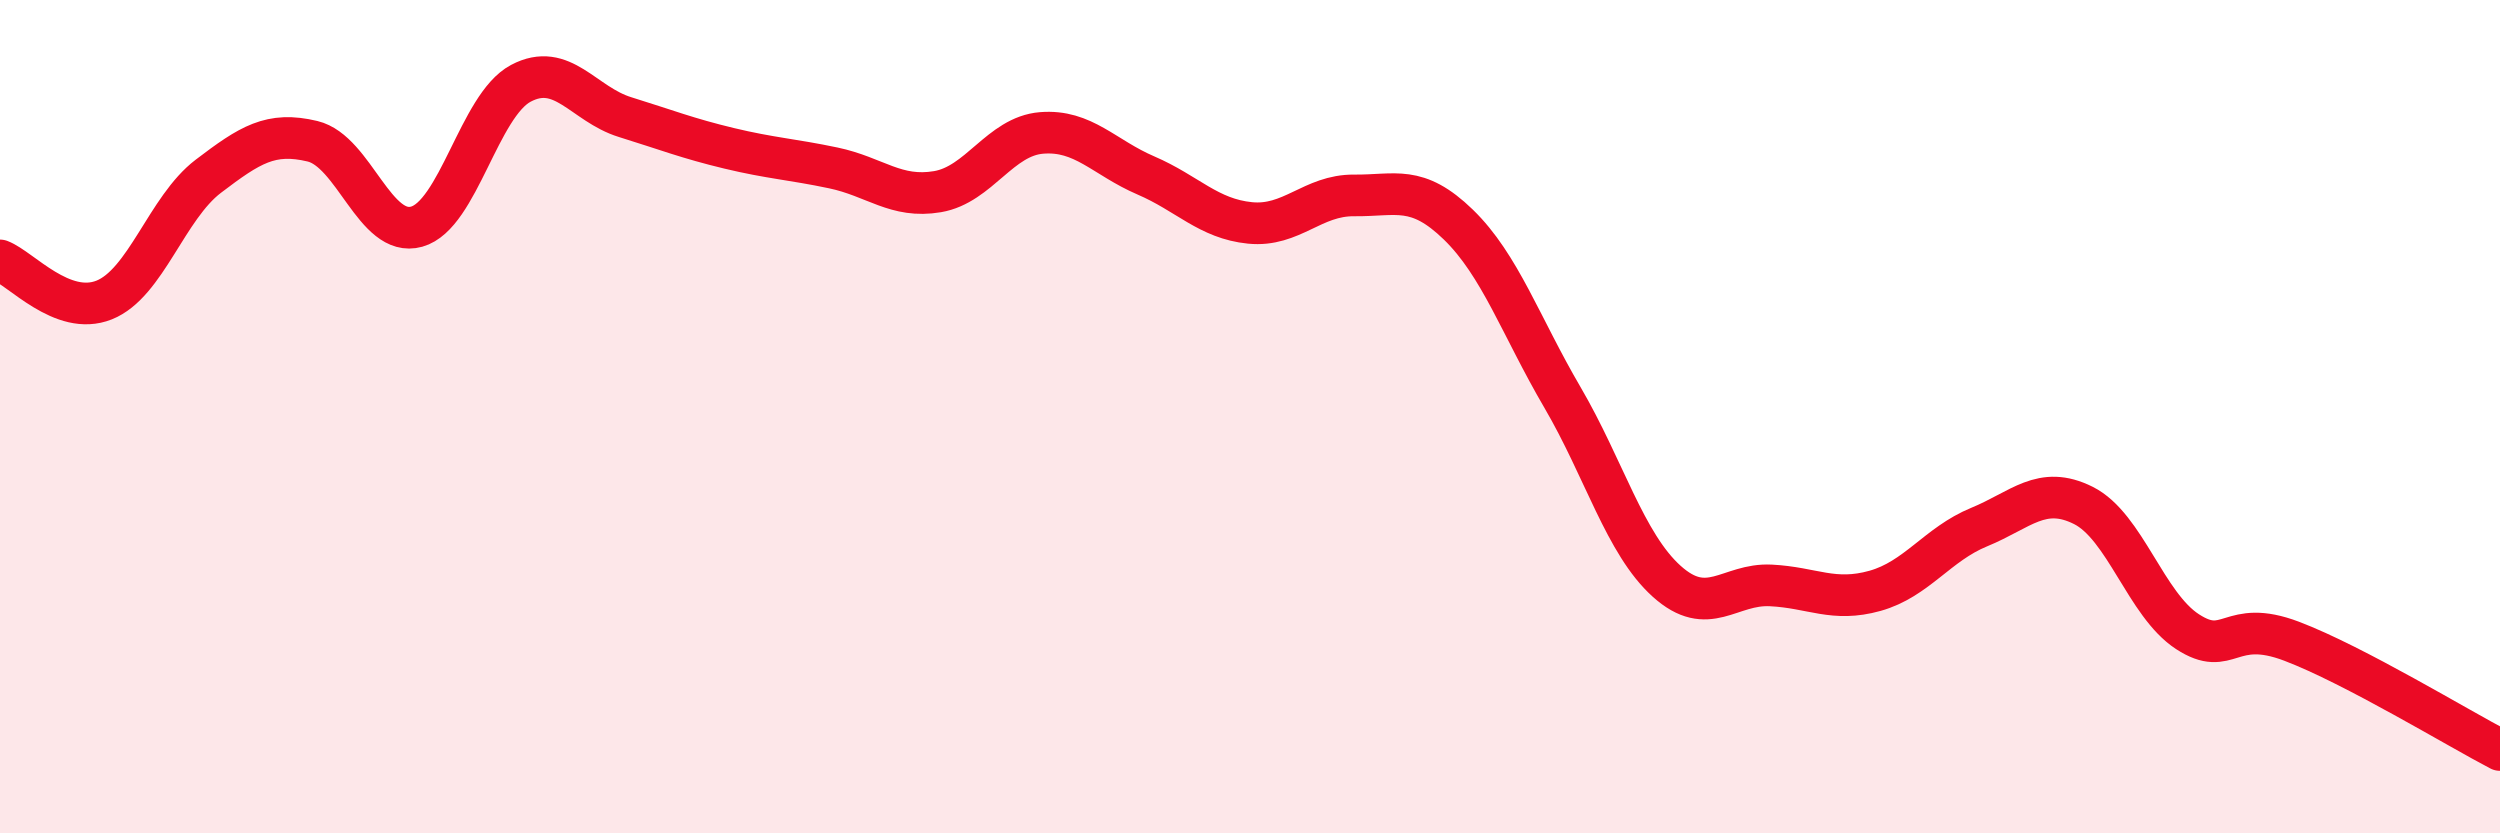
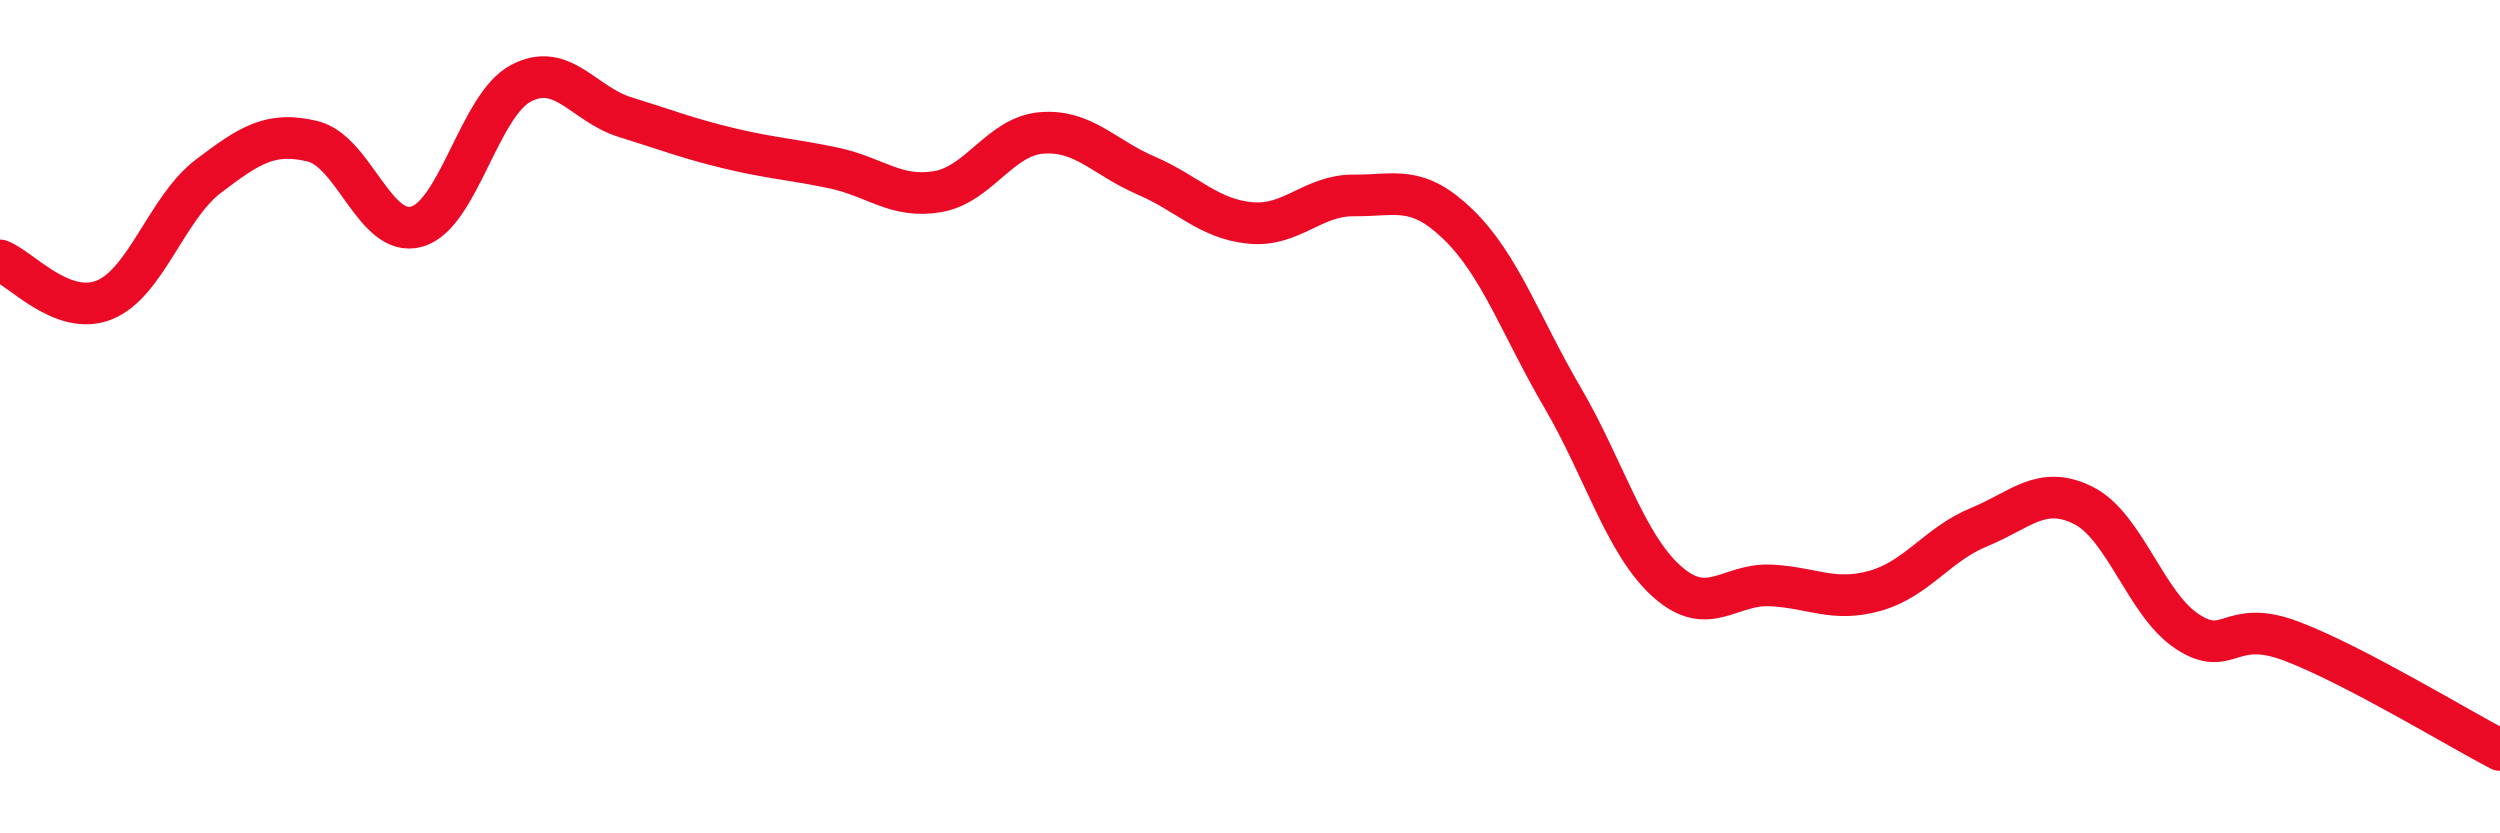
<svg xmlns="http://www.w3.org/2000/svg" width="60" height="20" viewBox="0 0 60 20">
-   <path d="M 0,6.25 C 0.5,6.44 1.5,7.6 2.5,7.2 C 3.5,6.8 4,4.99 5,4.23 C 6,3.47 6.5,3.15 7.5,3.39 C 8.5,3.63 9,5.72 10,5.44 C 11,5.16 11.5,2.53 12.5,2 C 13.5,1.47 14,2.5 15,2.81 C 16,3.12 16.5,3.32 17.5,3.56 C 18.5,3.8 19,3.82 20,4.03 C 21,4.24 21.5,4.77 22.5,4.6 C 23.5,4.43 24,3.27 25,3.19 C 26,3.11 26.5,3.78 27.5,4.21 C 28.5,4.64 29,5.25 30,5.35 C 31,5.45 31.5,4.68 32.5,4.69 C 33.5,4.7 34,4.42 35,5.39 C 36,6.36 36.5,7.83 37.5,9.54 C 38.5,11.25 39,13.05 40,13.95 C 41,14.85 41.5,14 42.5,14.05 C 43.5,14.1 44,14.46 45,14.18 C 46,13.9 46.5,13.06 47.5,12.65 C 48.5,12.24 49,11.63 50,12.13 C 51,12.63 51.5,14.51 52.5,15.16 C 53.5,15.81 53.5,14.82 55,15.39 C 56.5,15.96 59,17.48 60,18L60 20L0 20Z" fill="#EB0A25" opacity="0.1" stroke-linecap="round" stroke-linejoin="round" />
  <path d="M 0,6.25 C 0.5,6.44 1.5,7.6 2.5,7.2 C 3.5,6.8 4,4.99 5,4.23 C 6,3.47 6.5,3.15 7.5,3.39 C 8.5,3.63 9,5.72 10,5.44 C 11,5.16 11.5,2.53 12.5,2 C 13.5,1.47 14,2.5 15,2.81 C 16,3.12 16.5,3.32 17.5,3.56 C 18.5,3.8 19,3.82 20,4.03 C 21,4.24 21.5,4.77 22.5,4.6 C 23.5,4.43 24,3.27 25,3.19 C 26,3.11 26.5,3.78 27.5,4.21 C 28.5,4.64 29,5.25 30,5.35 C 31,5.45 31.5,4.68 32.5,4.69 C 33.5,4.7 34,4.42 35,5.39 C 36,6.36 36.5,7.83 37.5,9.54 C 38.5,11.25 39,13.05 40,13.95 C 41,14.85 41.5,14 42.5,14.05 C 43.5,14.1 44,14.46 45,14.18 C 46,13.9 46.5,13.06 47.5,12.65 C 48.5,12.24 49,11.63 50,12.13 C 51,12.63 51.5,14.51 52.5,15.16 C 53.5,15.81 53.5,14.82 55,15.39 C 56.5,15.96 59,17.48 60,18" stroke="#EB0A25" stroke-width="1" fill="none" stroke-linecap="round" stroke-linejoin="round" />
</svg>